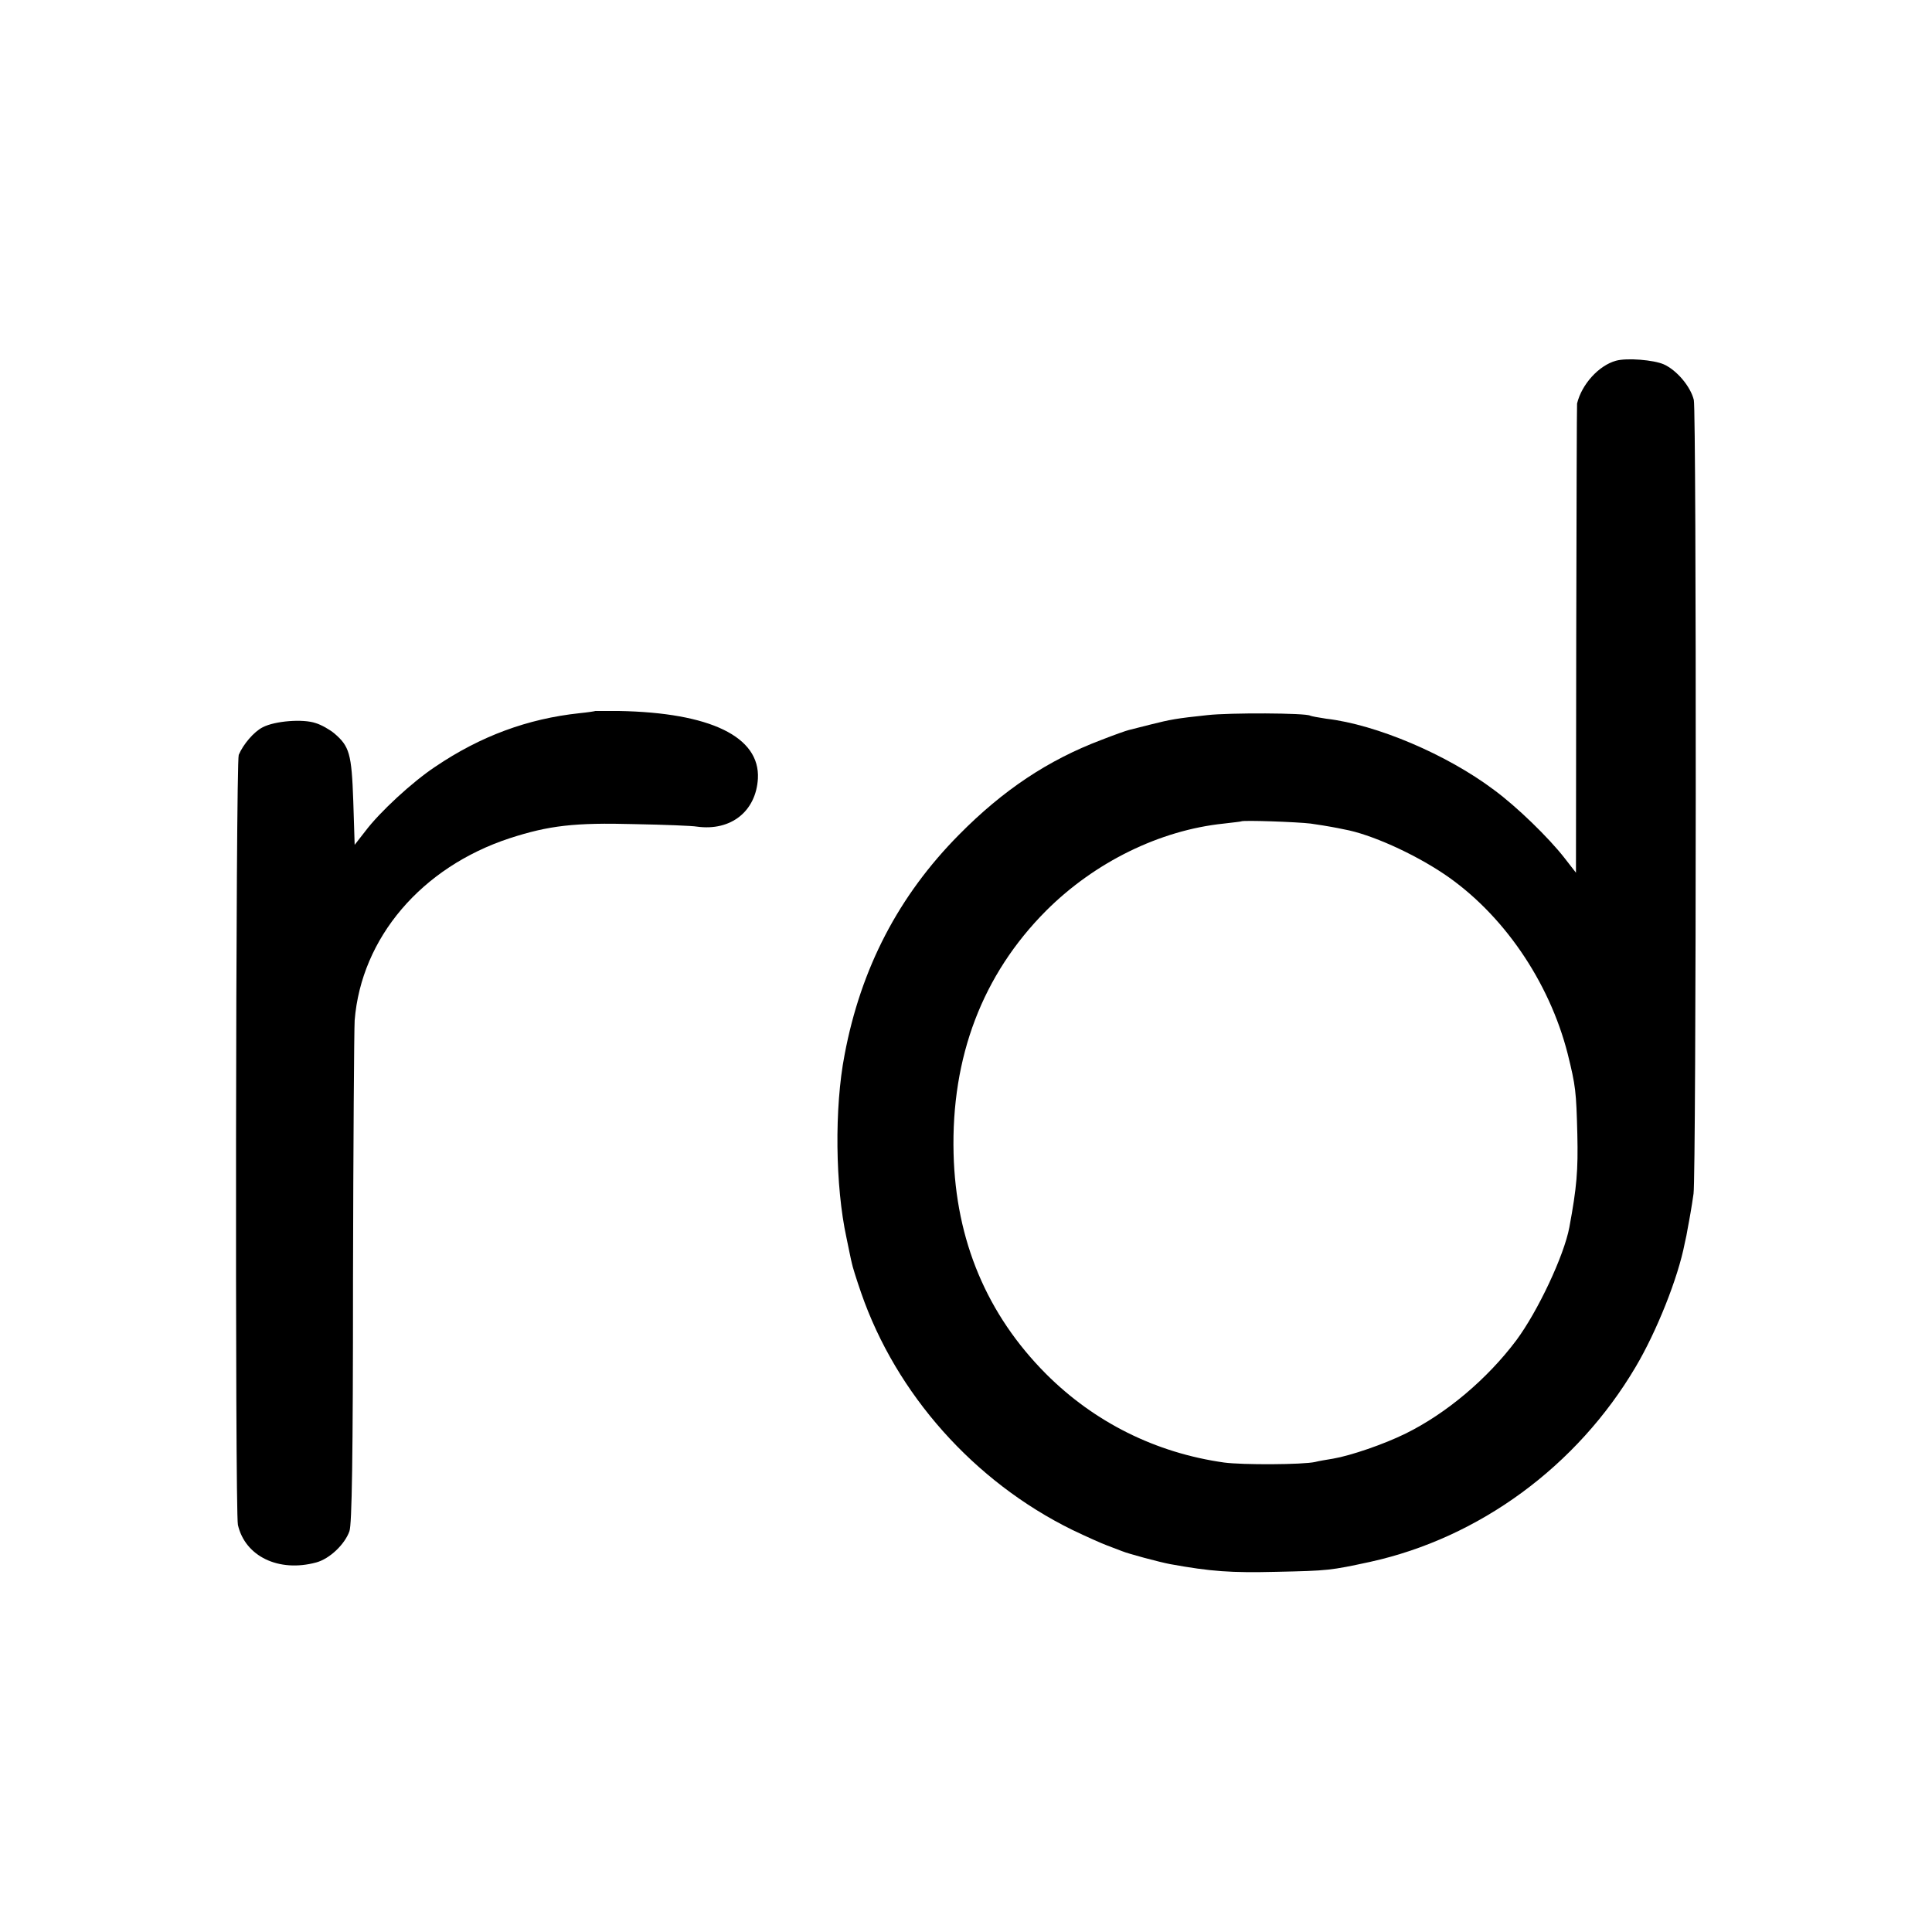
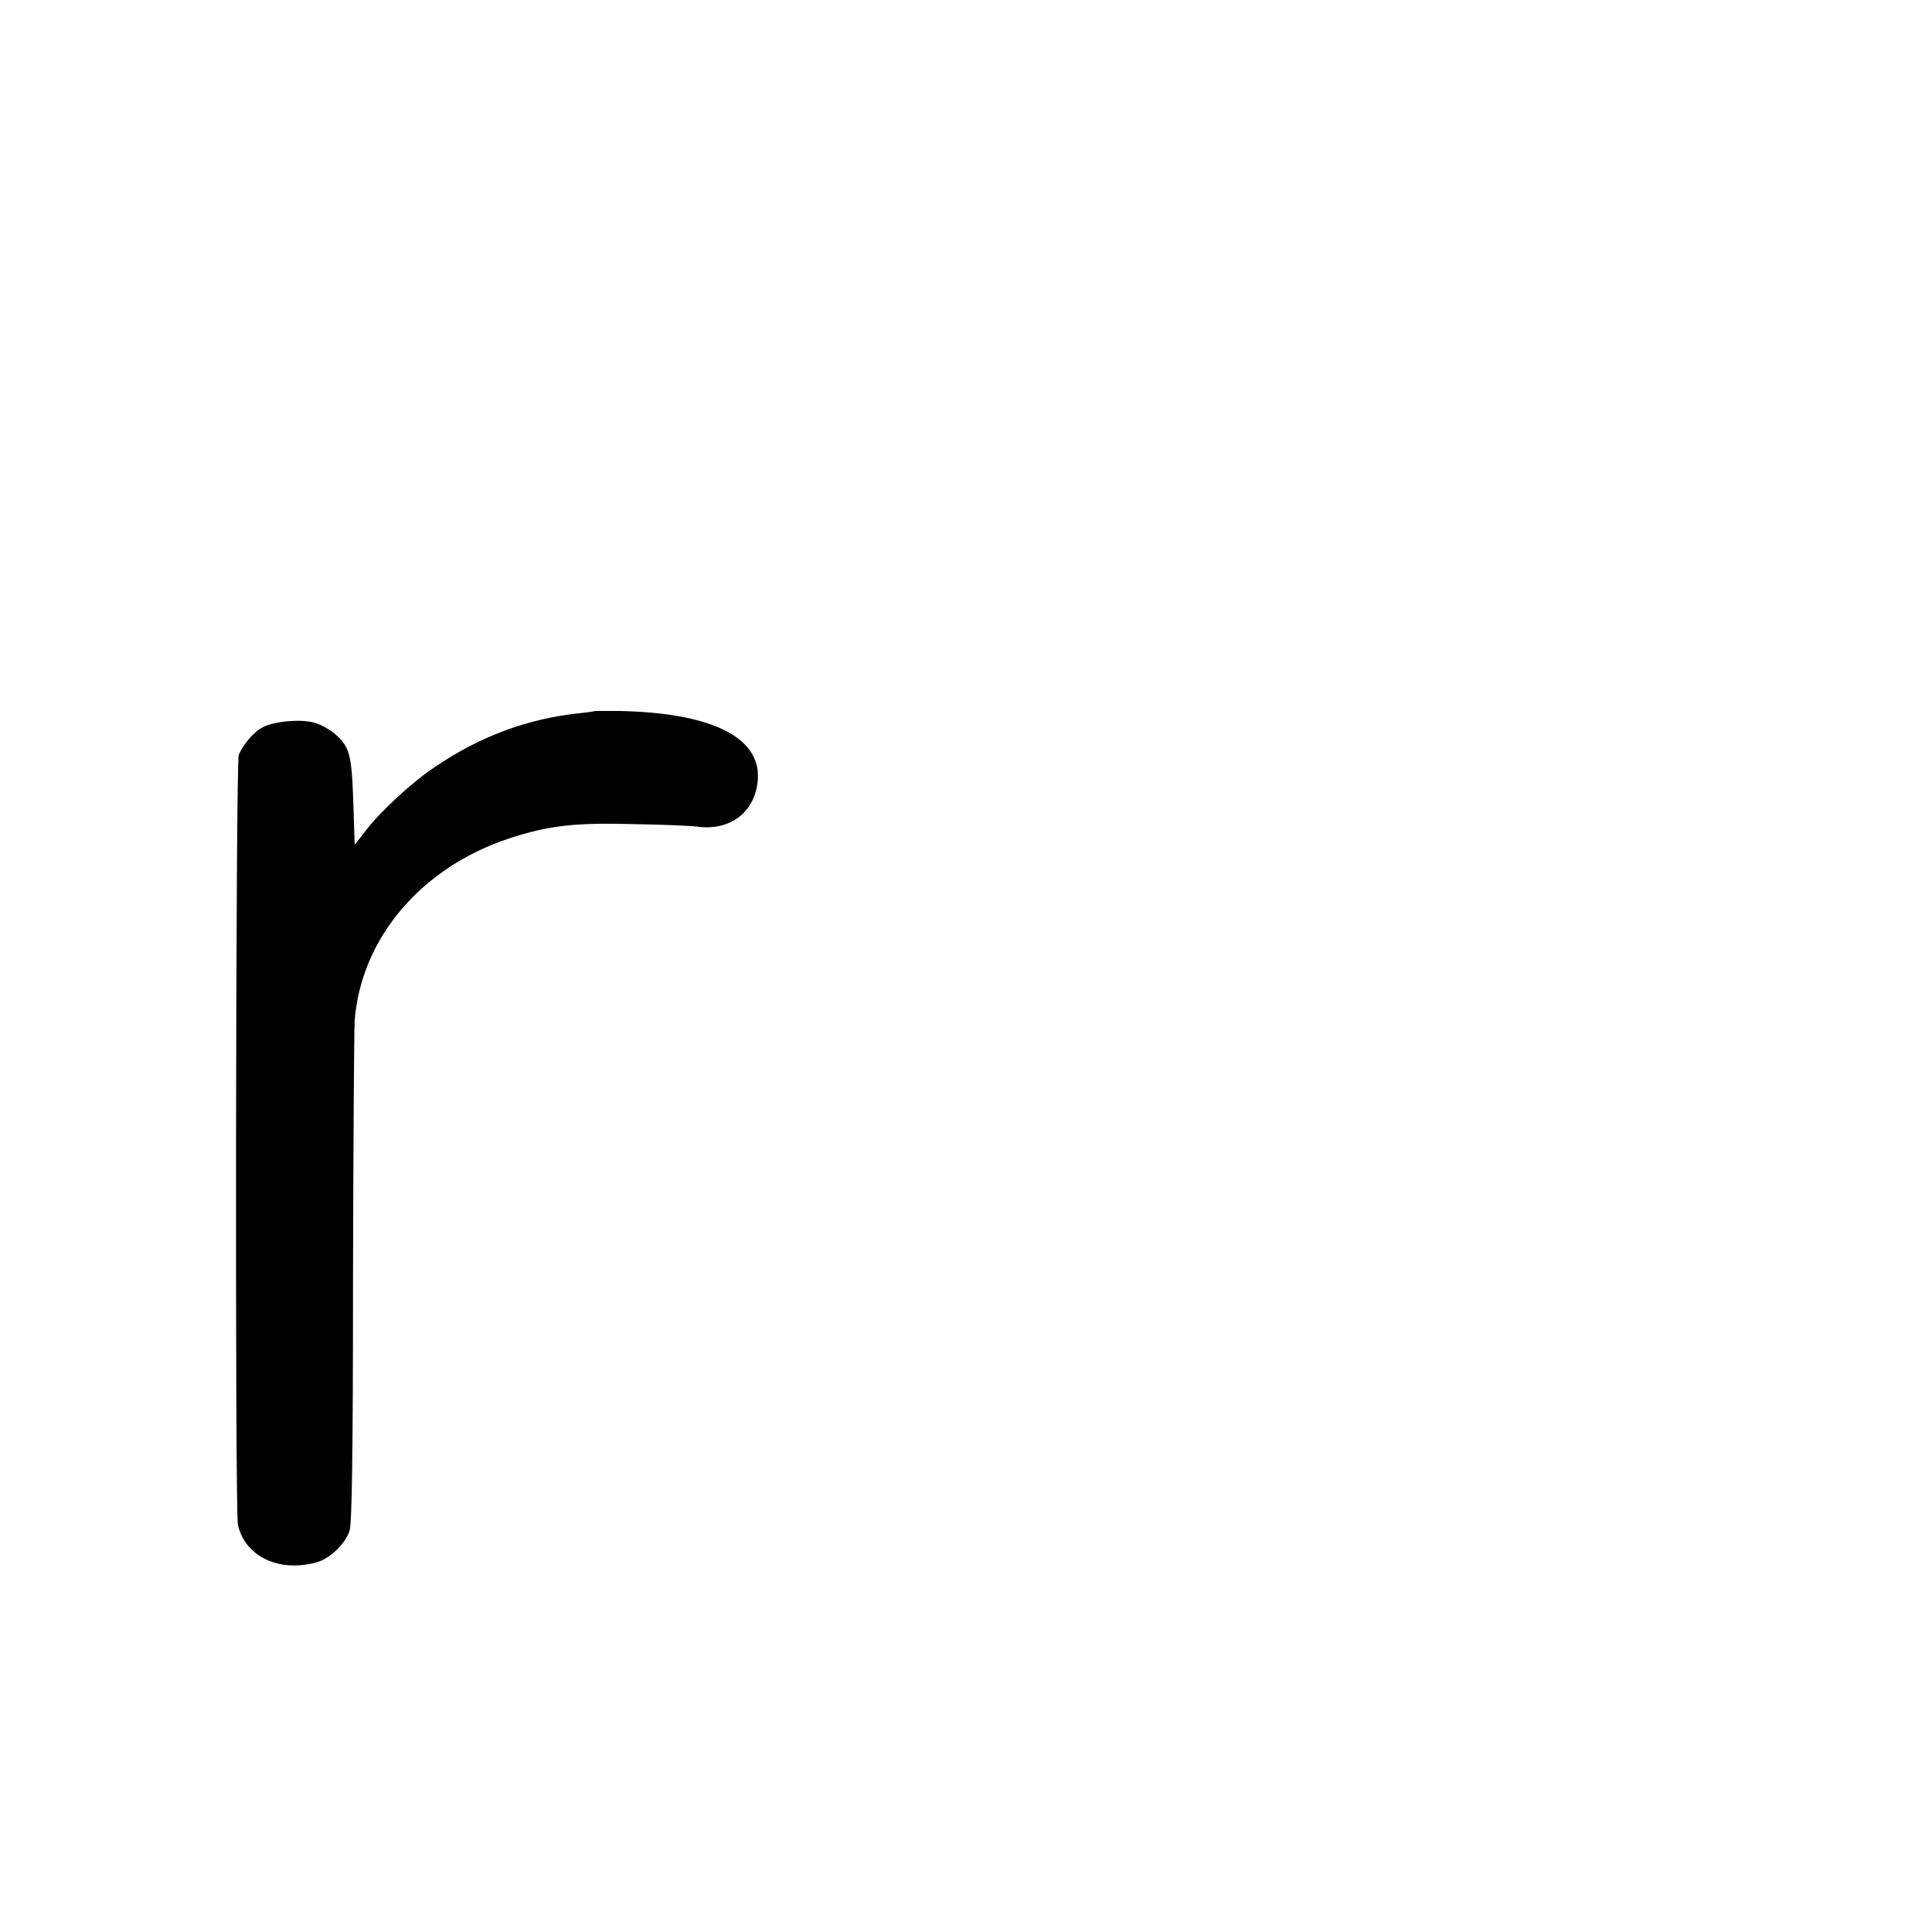
<svg xmlns="http://www.w3.org/2000/svg" version="1.0" viewBox="0 0 700 700">
  <g transform="translate(0,700) scale(0.1,-0.1)" fill="#000000" stroke="none">
-     <path d="M5855 5693 c-62 -17 -124 -85 -141 -155 -1 -5 -2 -389 -3 -854 l-1 -846 -42 54 c-57 73 -172 185 -255 246 -170 128 -426 237 -608 258 -27 4 -54 9 -58 11 -16 10 -293 11 -372 2 -114 -12 -134 -16 -206 -34 -35 -9 -71 -18 -79 -20 -9 -2 -54 -18 -100 -36 -193 -73 -356 -182 -515 -343 -219 -221 -356 -484 -415 -798 -37 -191 -34 -475 7 -663 8 -38 16 -79 19 -90 2 -12 17 -60 34 -109 127 -367 409 -684 765 -859 50 -24 106 -49 125 -56 19 -7 44 -17 55 -21 24 -10 137 -40 174 -47 149 -27 221 -32 386 -28 188 4 195 5 339 36 396 87 750 347 962 706 76 128 154 323 178 448 4 17 9 41 11 55 3 14 7 39 10 55 3 17 8 48 11 70 10 65 11 2836 1 2876 -12 49 -62 108 -109 129 -37 16 -133 24 -173 13z m-1106 -1677 c30 -4 63 -10 75 -12 12 -2 32 -6 46 -9 95 -17 249 -86 361 -161 213 -143 382 -389 449 -652 29 -117 31 -136 35 -292 3 -131 -2 -192 -29 -337 -19 -102 -114 -304 -192 -409 -105 -140 -253 -265 -401 -338 -79 -39 -199 -80 -263 -91 -25 -4 -54 -9 -65 -12 -44 -10 -264 -11 -330 -2 -248 35 -470 146 -645 321 -214 215 -327 483 -335 798 -9 351 105 649 335 880 176 176 412 292 644 316 33 4 62 7 63 8 6 5 203 -2 252 -8z" />
    <path d="M2157 4424 c-1 -1 -27 -5 -57 -8 -188 -20 -359 -83 -523 -194 -83 -55 -201 -164 -253 -233 l-39 -50 -5 158 c-6 173 -14 199 -69 246 -17 14 -47 31 -67 37 -46 16 -148 8 -192 -15 -32 -16 -71 -62 -87 -100 -11 -27 -14 -2739 -3 -2790 26 -114 148 -173 284 -136 48 13 103 65 120 113 9 24 13 262 13 913 1 484 4 906 6 938 24 299 242 555 562 660 142 46 235 57 453 51 107 -2 209 -6 225 -9 123 -17 214 55 221 174 8 152 -173 239 -504 245 -46 0 -84 0 -85 0z" />
  </g>
</svg>